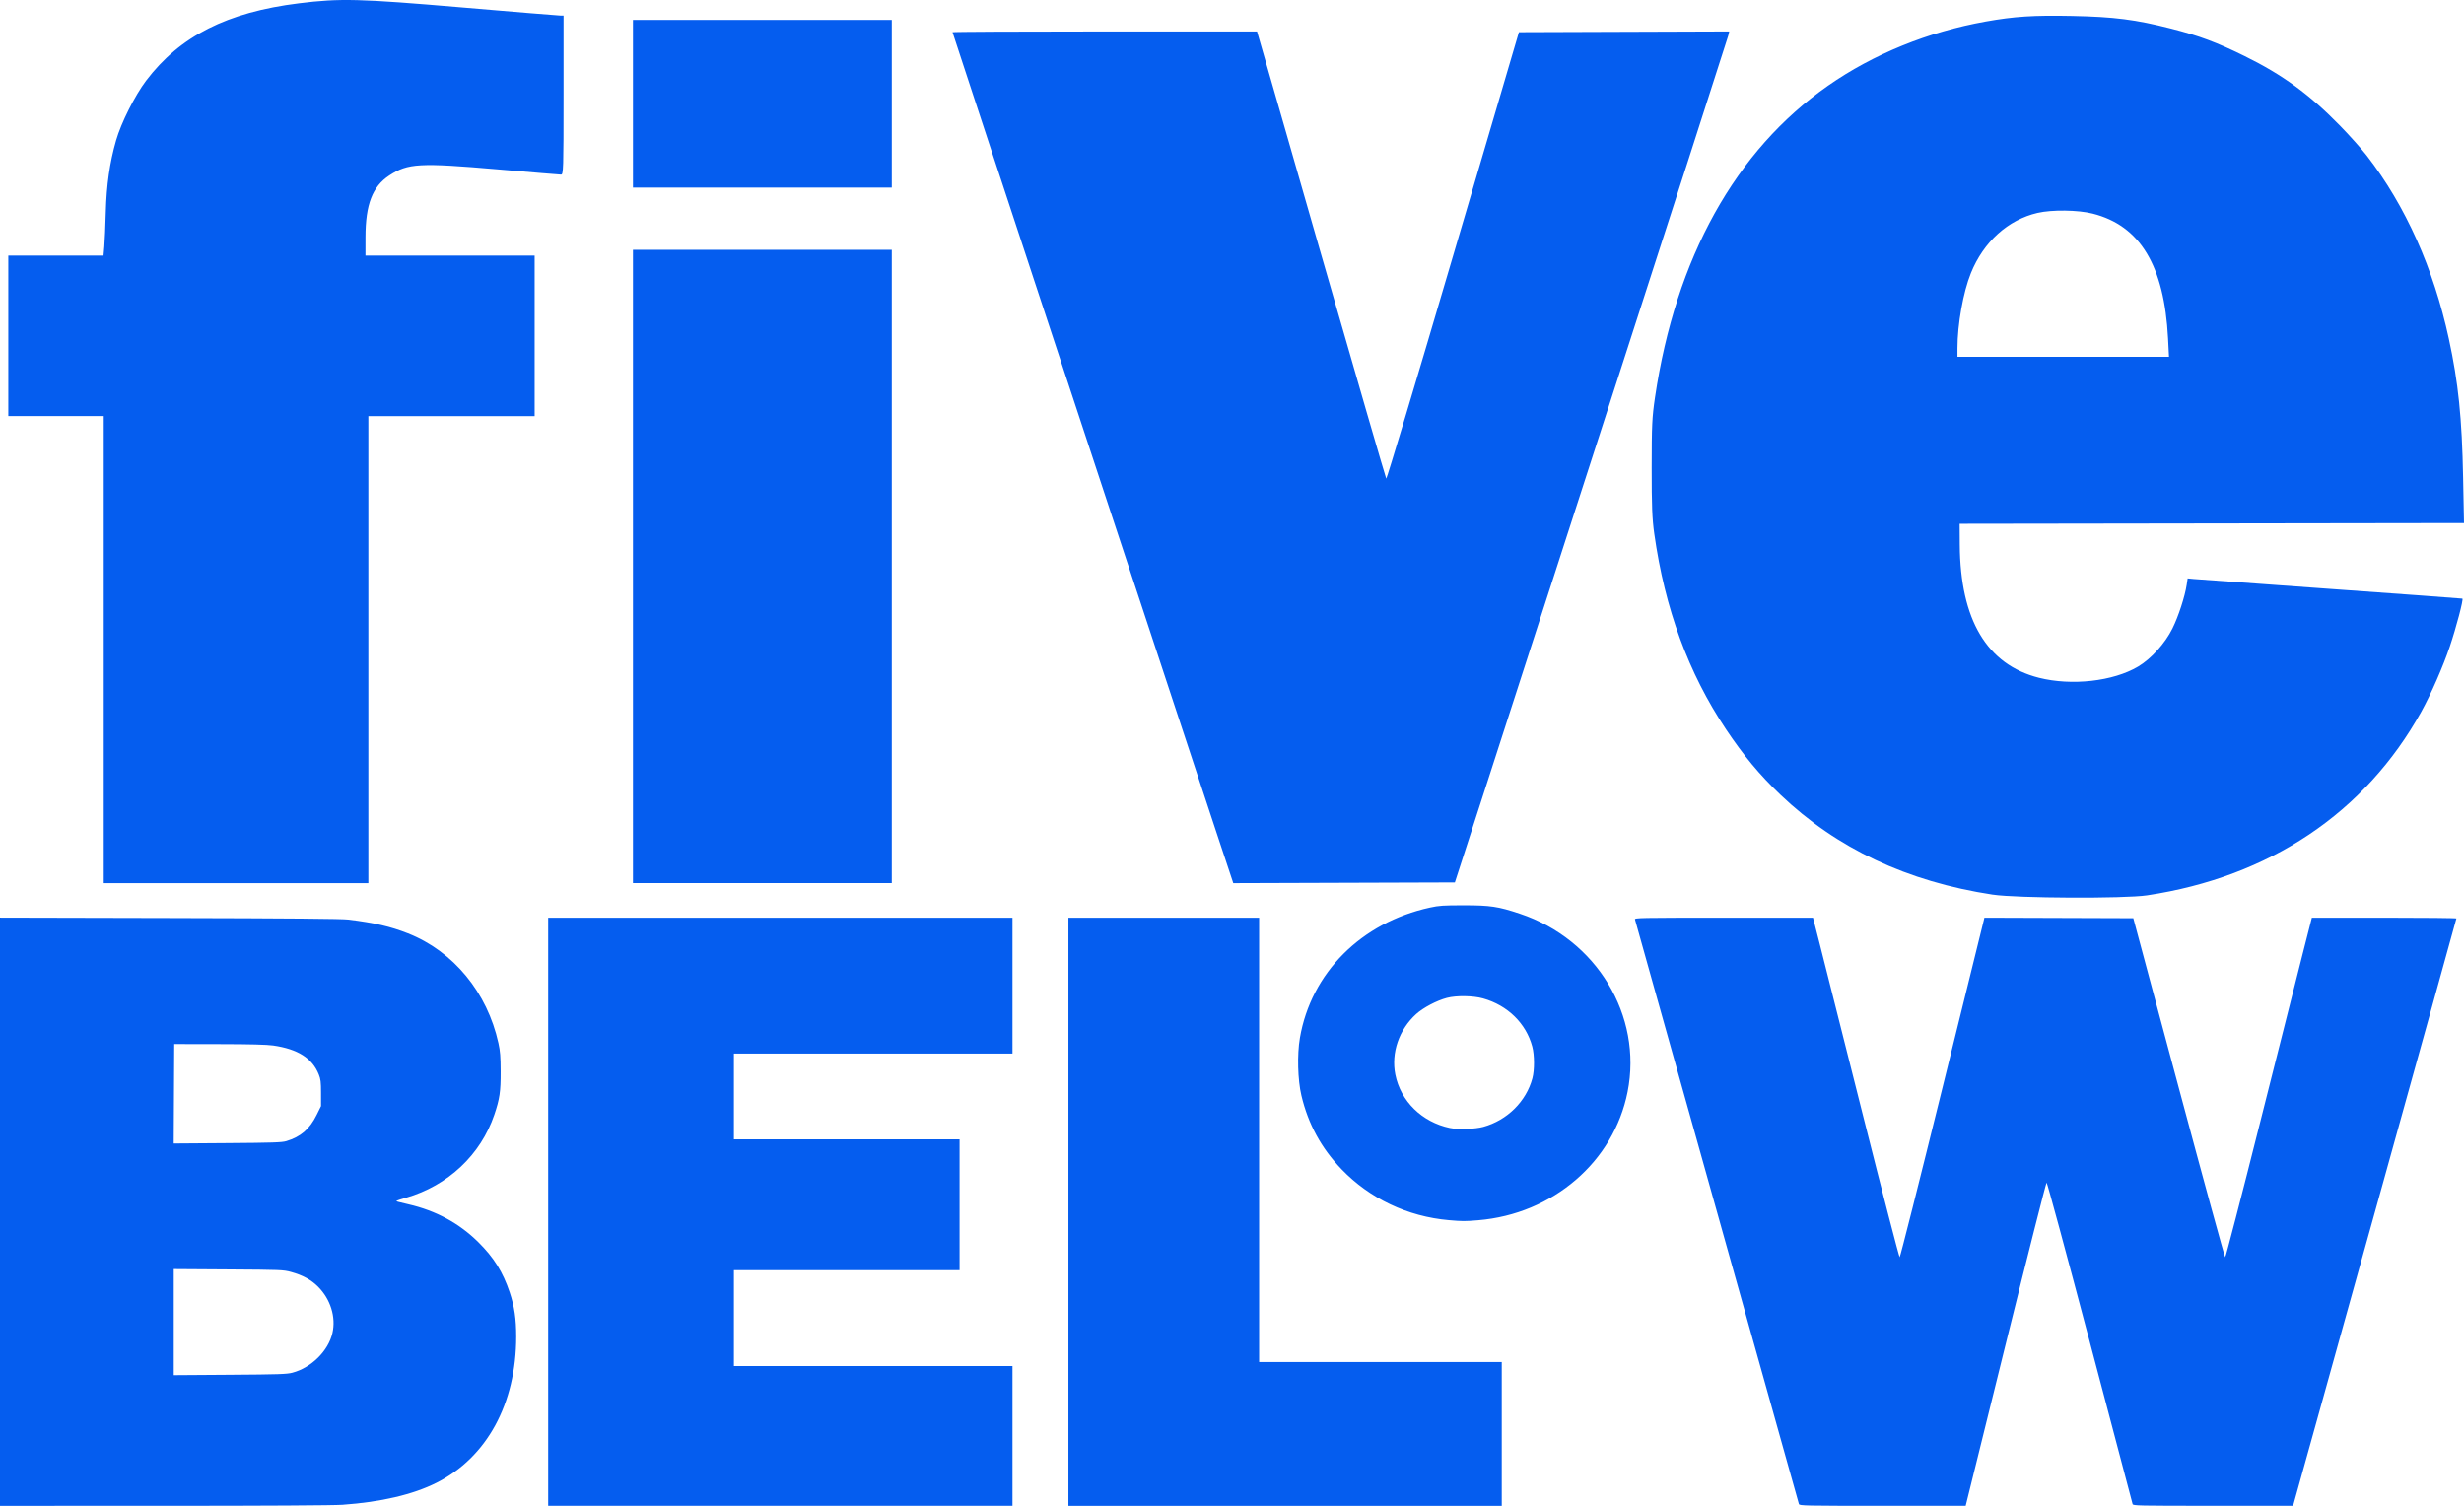
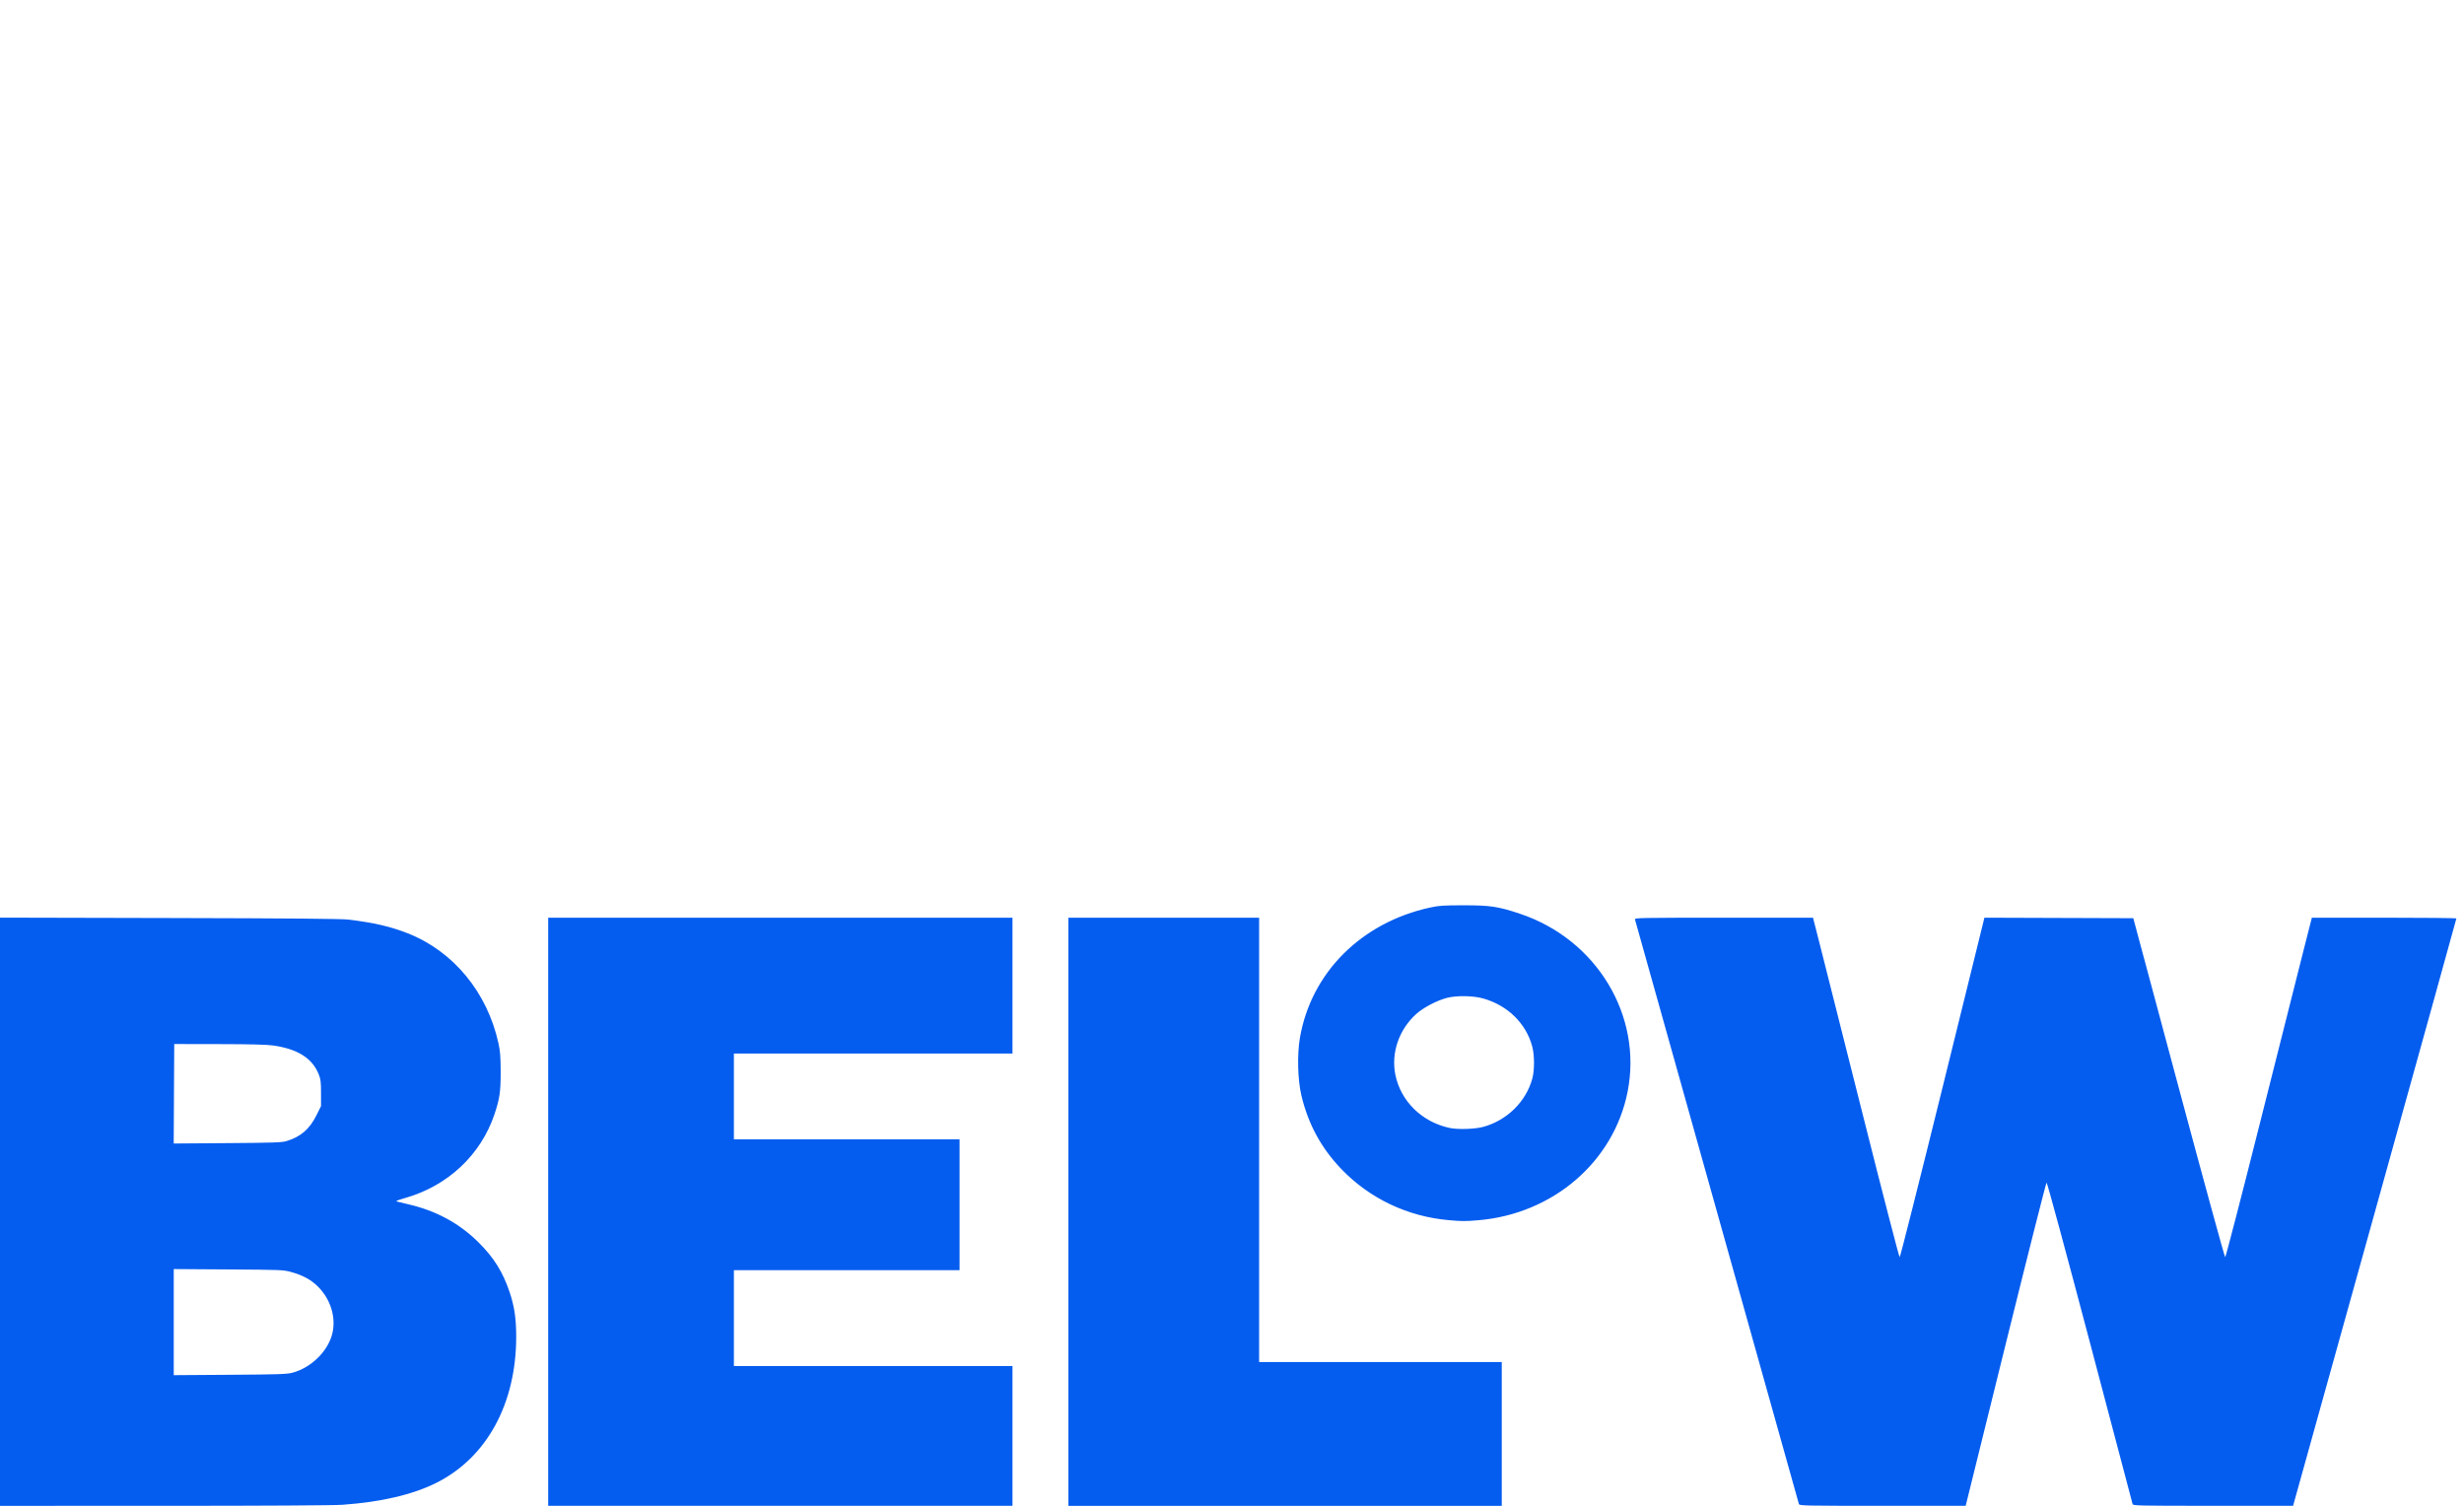
<svg xmlns="http://www.w3.org/2000/svg" xmlns:ns1="http://www.inkscape.org/namespaces/inkscape" xmlns:ns2="http://sodipodi.sourceforge.net/DTD/sodipodi-0.dtd" id="svg2" version="1.1" ns1:version="0.91 r13725" width="262.11" height="160.185" viewBox="0 0 262.11 160.185" ns2:docname="fivebelow.svg">
  <defs id="defs6" />
  <ns2:namedview pagecolor="#ffffff" bordercolor="#666666" borderopacity="1" objecttolerance="10" gridtolerance="10" guidetolerance="10" ns1:pageopacity="0" ns1:pageshadow="2" ns1:window-width="1920" ns1:window-height="1137" id="namedview4" showgrid="false" fit-margin-top="0" fit-margin-left="0" fit-margin-right="0" fit-margin-bottom="0" ns1:zoom="0.81501356" ns1:cx="158.74278" ns1:cy="394.47573" ns1:window-x="-8" ns1:window-y="-8" ns1:window-maximized="1" ns1:current-layer="svg2" />
-   <path style="fill:#055def" d="m 211.995,95.173 c -9.111,-1.383 -16.611,-4.913 -22.611,-10.643 -2.195,-2.096 -3.928,-4.179 -5.773,-6.94 -4.004,-5.992 -6.508,-12.814 -7.634,-20.794 -0.228,-1.618 -0.281,-2.968 -0.279,-7.075 0.003,-4.474 0.045,-5.356 0.353,-7.441 2.195,-14.83 8.552,-26.283 18.409,-33.164 4.814,-3.361 10.636,-5.731 16.766,-6.826 3.053,-0.545 5.103,-0.678 9.198,-0.594 4.456,0.091 6.752,0.383 10.486,1.336 3.042,0.776 4.845,1.448 7.849,2.925 4.039,1.986 6.912,4.081 10.158,7.41 1.019,1.044 2.308,2.487 2.864,3.206 4.1,5.297 7.099,11.991 8.715,19.458 1.014,4.684 1.393,8.382 1.519,14.804 l 0.094,4.806 -26.826,0.039 -26.826,0.039 0.014,2.23 c 0.048,7.981 2.891,12.756 8.425,14.15 3.482,0.877 7.891,0.381 10.539,-1.187 1.39,-0.823 2.876,-2.47 3.66,-4.056 0.643,-1.302 1.329,-3.408 1.516,-4.655 l 0.101,-0.673 0.639,0.061 c 0.352,0.034 6.903,0.511 14.56,1.06 7.656,0.549 13.967,1.014 14.024,1.033 0.141,0.047 -0.645,3.042 -1.341,5.11 -0.708,2.102 -2.015,5.085 -3.031,6.916 -5.97,10.76 -16.158,17.583 -29.174,19.538 -2.407,0.362 -13.863,0.309 -16.393,-0.075 z m 18.633,-59.18 c -0.404,-7.741 -2.973,-11.992 -8.02,-13.27 -1.559,-0.395 -4.33,-0.43 -5.865,-0.075 -3.136,0.726 -5.746,3.083 -7.085,6.399 -0.825,2.042 -1.432,5.438 -1.432,8.011 l 0,0.896 11.252,0 11.252,0 z m -219.592,33.109 0,-24.841 -5.076,0 -5.076,0 0,-8.537 0,-8.537 5.064,0 5.064,0 0.084,-0.961 c 0.046,-0.529 0.117,-2.173 0.157,-3.653 0.079,-2.909 0.417,-5.274 1.089,-7.614 0.541,-1.885 2.005,-4.801 3.208,-6.388 3.585,-4.731 8.611,-7.273 16.252,-8.22 4.407,-0.546 6.37,-0.496 17.375,0.443 C 54.714,1.267 59.403,1.654 59.597,1.654 l 0.352,0 0,8.46 c 0,7.954 -0.016,8.46 -0.269,8.46 -0.148,7e-5 -3.142,-0.248 -6.653,-0.552 -8.407,-0.728 -9.63,-0.66 -11.616,0.644 -1.791,1.176 -2.528,3.085 -2.532,6.561 l -0.002,1.961 8.998,0 8.998,0 0,8.537 0,8.537 -8.844,0 -8.844,0 0,24.841 0,24.841 -14.074,0 -14.074,0 0,-24.841 z m 56.296,-8.844 0,-33.685 13.766,0 13.766,0 0,33.685 0,33.685 -13.766,0 -13.766,0 z m 61.931,27.88 c -3.743,-11.271 -27.938,-84.632 -27.938,-84.711 0,-0.044 7.288,-0.08 16.196,-0.08 l 16.196,0 6.822,23.726 c 3.752,13.049 6.867,23.778 6.923,23.842 0.055,0.064 3.254,-10.596 7.107,-23.688 l 7.007,-23.803 11.186,-0.039 11.186,-0.039 -0.097,0.424 c -0.054,0.233 -6.62,20.601 -14.592,45.261 l -14.495,44.837 -11.786,0.039 -11.786,0.039 z m -61.931,-77.101 0,-8.921 13.766,0 13.766,0 0,8.921 0,8.921 -13.766,0 -13.766,0 z" id="path4138" ns1:connector-curvature="0" ns2:nodetypes="cssssssssssssssccccsssccssssssccssssscccsccccccccssssssscscsscccccccccccccccccccccccssscscscccsscccsccccccccc" />
  <path style="fill:#055def" d="m 0,128.899 0,-31.286 18.03,0.042 c 12.881,0.03 18.319,0.078 19.039,0.166 2.754,0.339 4.474,0.738 6.32,1.465 4.843,1.909 8.444,6.276 9.633,11.683 0.187,0.852 0.231,1.408 0.237,3.01 0.008,2.139 -0.106,2.917 -0.675,4.596 -1.447,4.271 -4.929,7.544 -9.401,8.837 -0.522,0.151 -0.971,0.296 -0.998,0.323 -0.062,0.062 0.046,0.095 1.257,0.373 2.942,0.678 5.41,2.015 7.446,4.033 1.654,1.64 2.606,3.166 3.336,5.348 0.496,1.484 0.688,2.791 0.688,4.693 0.002,7.132 -3.128,12.865 -8.491,15.554 -2.504,1.255 -5.892,2.047 -9.99,2.336 -0.953,0.067 -8.194,0.109 -18.986,0.11 L 0,160.185 l 0,-31.286 z m 31.112,17.122 c 2.013,-0.534 3.814,-2.32 4.25,-4.212 0.392,-1.7 -0.2,-3.608 -1.531,-4.939 -0.734,-0.734 -1.626,-1.219 -2.868,-1.561 -0.819,-0.226 -1.061,-0.235 -6.665,-0.272 l -5.815,-0.038 0,5.643 0,5.643 5.975,-0.041 c 5.201,-0.035 6.063,-0.064 6.655,-0.222 z m -0.655,-24.63 c 1.537,-0.465 2.475,-1.275 3.222,-2.782 l 0.47,-0.948 -0.001,-1.389 c -0.001,-1.197 -0.034,-1.472 -0.243,-1.989 -0.693,-1.72 -2.233,-2.694 -4.855,-3.07 -0.659,-0.094 -2.441,-0.14 -5.736,-0.145 l -4.78,-0.008 -0.028,5.291 -0.028,5.291 5.71,-0.041 c 4.825,-0.035 5.797,-0.067 6.267,-0.209 z m 27.856,7.513 0,-31.281 24.695,0 24.695,0 0,7.223 0,7.223 -14.817,0 -14.817,0 0,4.567 0,4.567 12.003,0 12.003,0 0,6.957 0,6.957 -12.003,0 -12.003,0 0,5.098 0,5.098 14.817,0 14.817,0 0,7.435 0,7.435 -24.695,0 -24.695,0 z m 55.339,0 0,-31.281 10.144,0 10.144,0 0,23.633 0,23.633 12.905,0 12.905,0 0,7.648 0,7.648 -23.049,0 -23.049,0 z m 77.709,31.095 c -0.031,-0.102 -3.954,-14.095 -8.719,-31.095 -4.765,-17 -8.689,-30.993 -8.721,-31.095 -0.055,-0.176 0.443,-0.186 9.44,-0.186 l 9.498,0 0.74,2.894 c 0.407,1.592 2.457,9.717 4.556,18.056 2.099,8.339 3.864,15.162 3.923,15.162 0.058,5e-4 2.111,-8.125 4.561,-18.057 l 4.455,-18.058 7.918,0.027 7.918,0.027 4.834,18.03 c 2.659,9.917 4.882,18.03 4.94,18.03 0.058,-3e-4 1.728,-6.441 3.71,-14.313 1.982,-7.872 4.033,-15.997 4.557,-18.056 l 0.953,-3.744 7.685,0 c 4.227,0 7.687,0.036 7.69,0.08 0.003,0.044 -3.905,14.119 -8.683,31.279 l -8.688,31.2 -8.512,0 c -8.017,0 -8.514,-0.01 -8.561,-0.184 -0.027,-0.102 -2.073,-7.847 -4.546,-17.21 -2.527,-9.567 -4.543,-17.008 -4.603,-16.988 -0.059,0.02 -2.02,7.764 -4.357,17.21 l -4.25,17.174 -8.84,0 c -8.327,0 -8.844,-0.011 -8.896,-0.186 z m -37.241,-30.203 c -4.382,-0.382 -8.415,-2.298 -11.422,-5.425 -2.149,-2.235 -3.541,-4.795 -4.263,-7.841 -0.392,-1.655 -0.462,-4.345 -0.159,-6.117 1.184,-6.924 6.522,-12.274 13.841,-13.871 0.968,-0.211 1.4,-0.24 3.596,-0.24 2.824,0 3.646,0.123 5.959,0.893 8.164,2.718 13.076,10.841 11.462,18.957 -1.48,7.441 -7.948,12.995 -15.902,13.654 -1.403,0.116 -1.676,0.115 -3.112,-0.01 z m 3.664,-9.925 c 2.543,-0.699 4.569,-2.703 5.226,-5.171 0.233,-0.874 0.227,-2.468 -0.013,-3.366 -0.661,-2.474 -2.619,-4.392 -5.234,-5.125 -1.062,-0.298 -2.836,-0.324 -3.856,-0.057 -1.069,0.28 -2.516,1.042 -3.262,1.718 -1.827,1.655 -2.677,4.123 -2.217,6.434 0.565,2.836 2.829,5.056 5.797,5.685 0.866,0.183 2.681,0.123 3.558,-0.118 z" id="path4138-9" ns1:connector-curvature="0" ns2:nodetypes="ccscsscsccssssssscccssssscccsscscccsscccscccccccccccccccccccccccccccccccccccccccccscscsscscccscsscscscscscscsccssssssssccscsssssss" />
</svg>